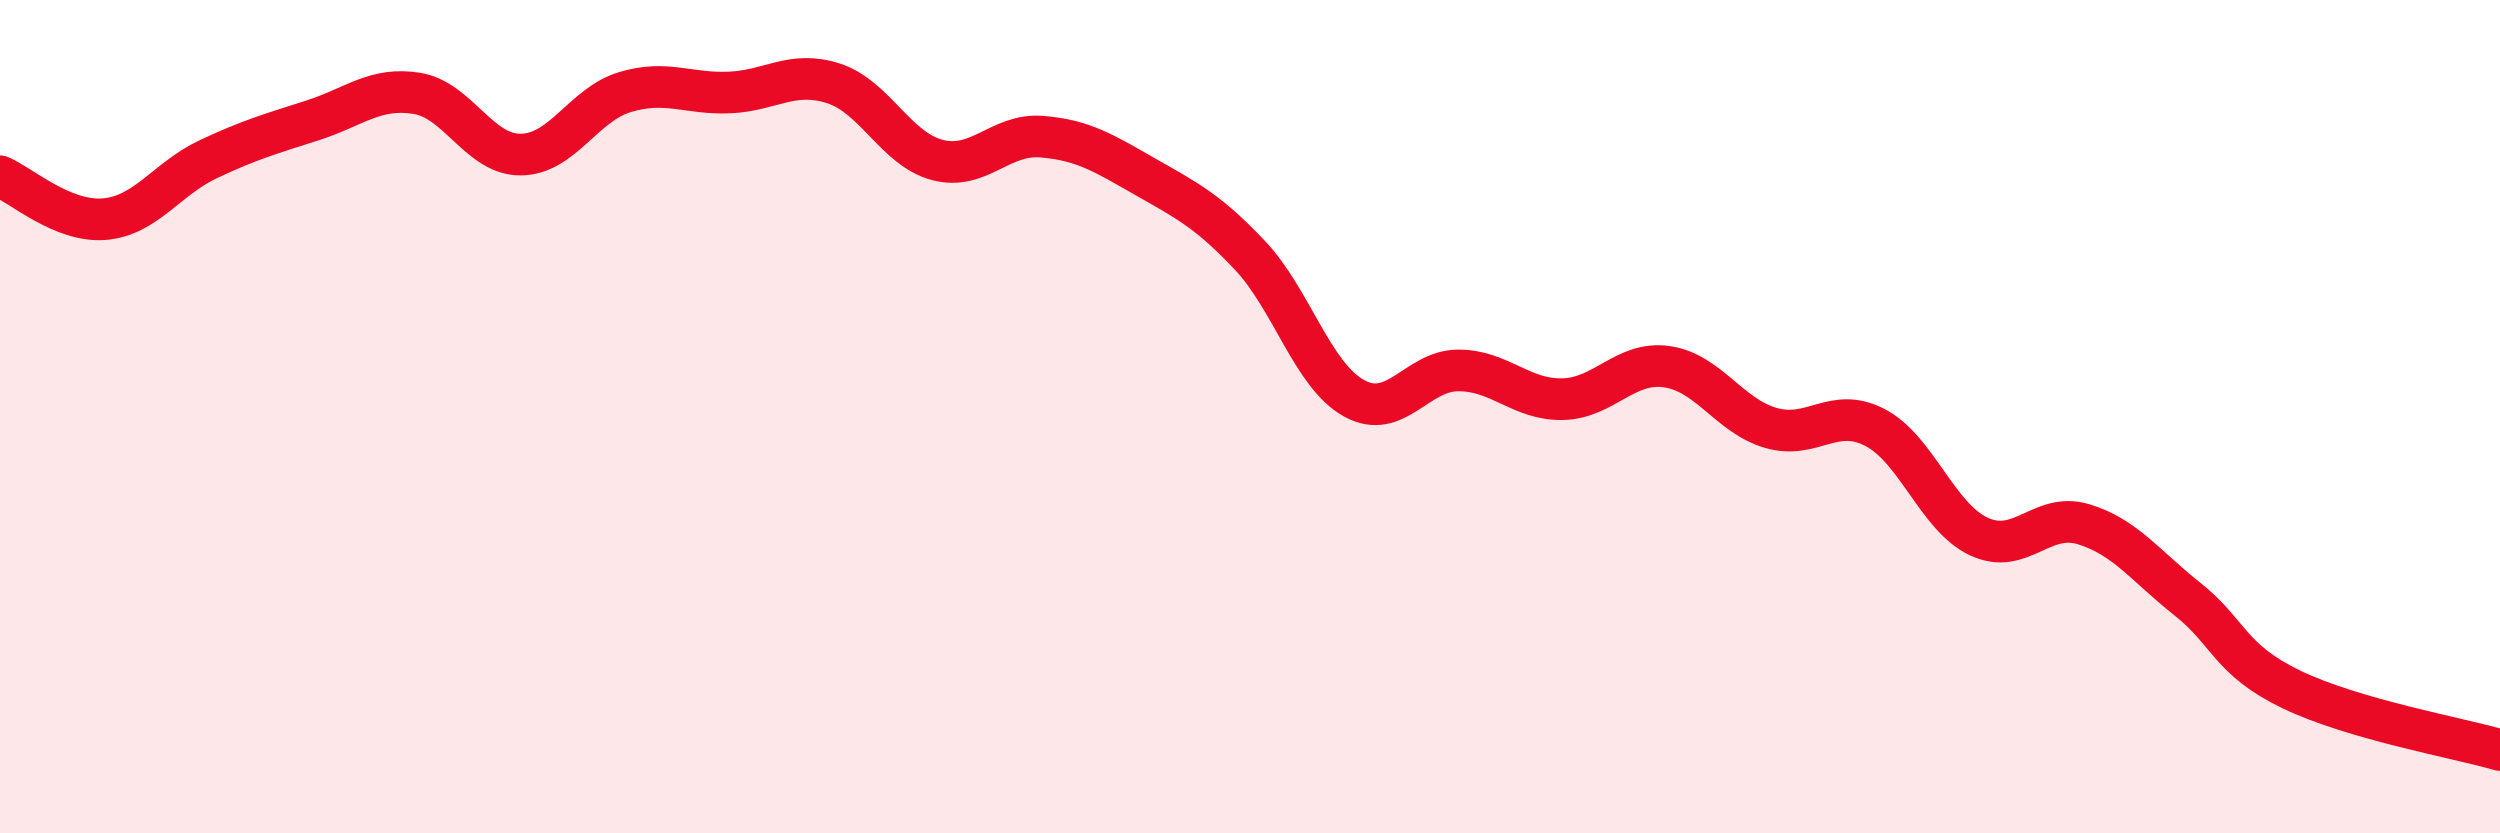
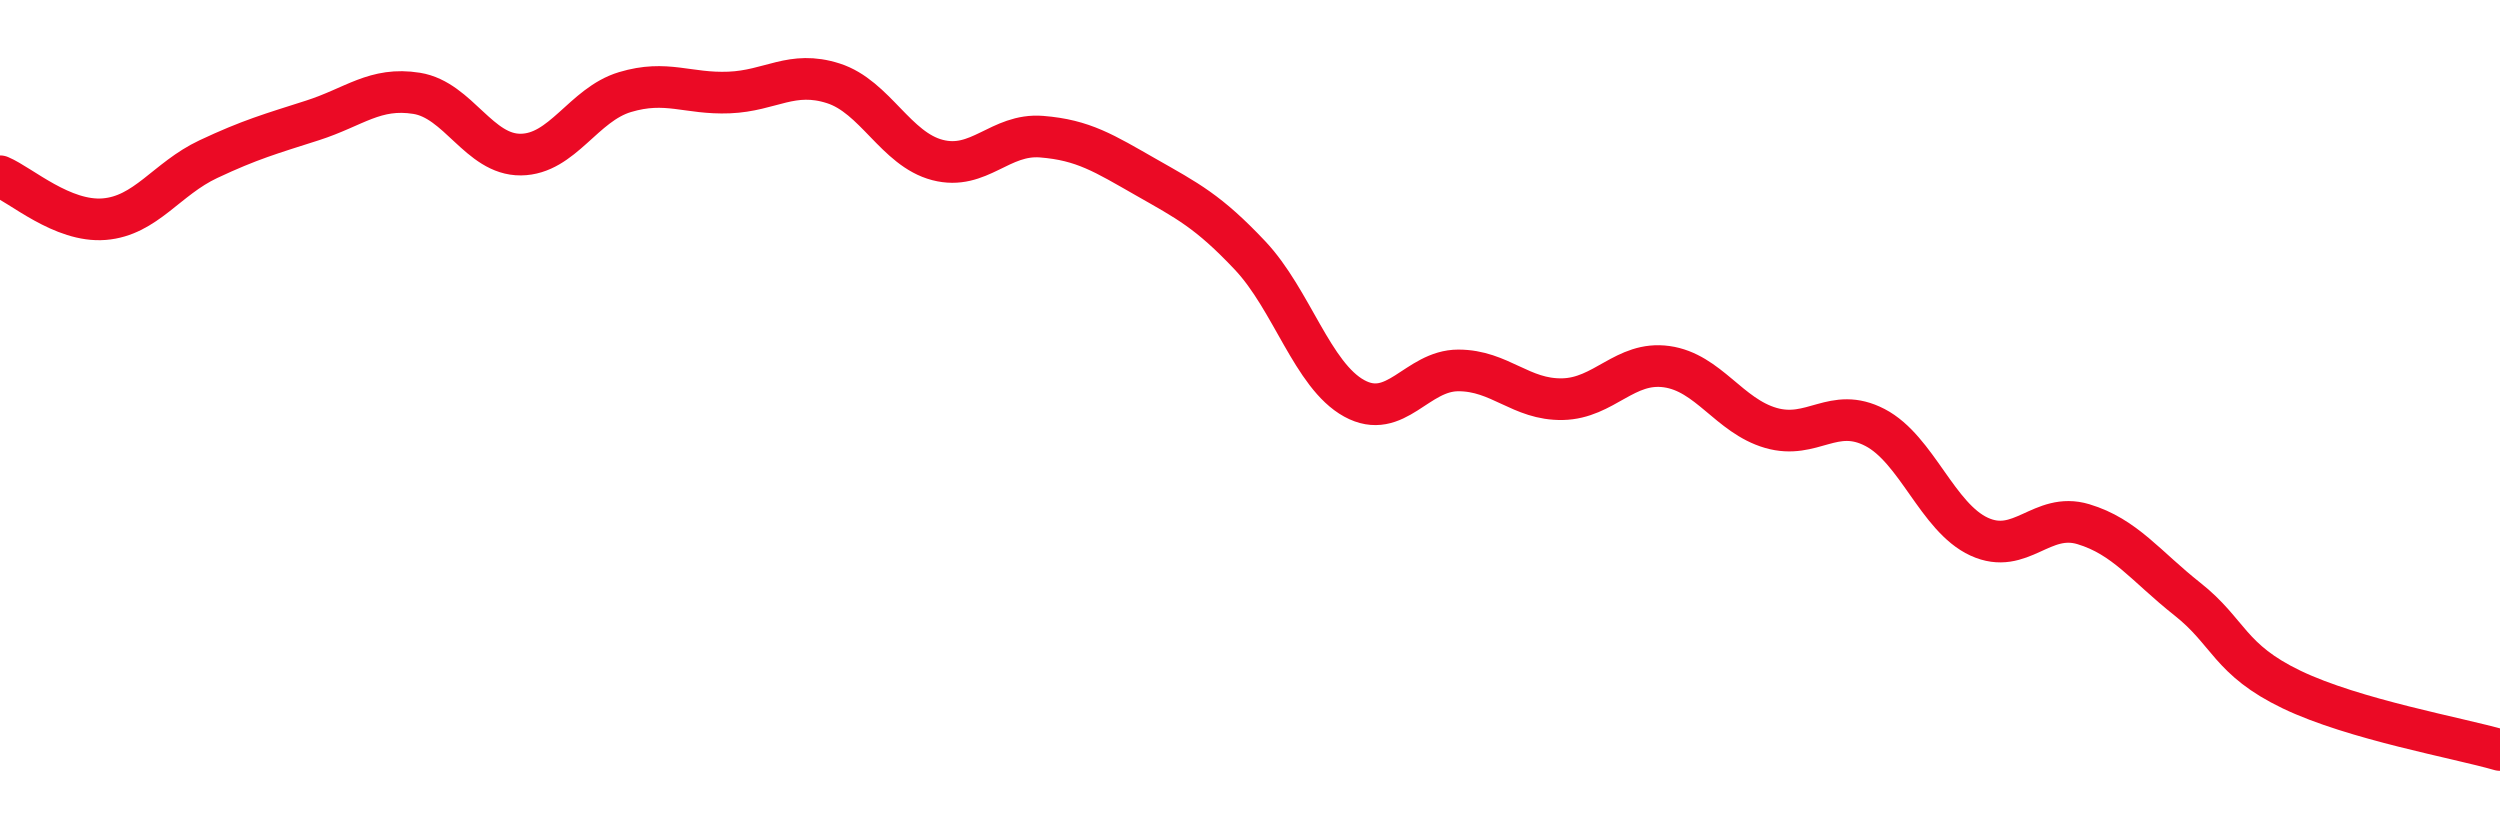
<svg xmlns="http://www.w3.org/2000/svg" width="60" height="20" viewBox="0 0 60 20">
-   <path d="M 0,4.23 C 0.5,4.44 1.5,5.34 2.5,5.26 C 3.5,5.18 4,4.29 5,3.82 C 6,3.35 6.5,3.21 7.5,2.89 C 8.5,2.57 9,2.08 10,2.24 C 11,2.4 11.5,3.72 12.5,3.71 C 13.5,3.7 14,2.51 15,2.21 C 16,1.91 16.5,2.26 17.5,2.22 C 18.5,2.18 19,1.68 20,2 C 21,2.32 21.5,3.58 22.5,3.84 C 23.5,4.1 24,3.2 25,3.28 C 26,3.36 26.5,3.68 27.5,4.25 C 28.5,4.82 29,5.07 30,6.13 C 31,7.19 31.5,9.01 32.5,9.56 C 33.5,10.11 34,8.89 35,8.89 C 36,8.89 36.5,9.6 37.5,9.58 C 38.5,9.56 39,8.66 40,8.8 C 41,8.94 41.5,9.98 42.5,10.27 C 43.5,10.56 44,9.74 45,10.26 C 46,10.78 46.5,12.42 47.5,12.88 C 48.5,13.34 49,12.28 50,12.58 C 51,12.88 51.5,13.59 52.5,14.38 C 53.5,15.17 53.5,15.83 55,16.55 C 56.5,17.27 59,17.71 60,18L60 20L0 20Z" fill="#EB0A25" opacity="0.1" stroke-linecap="round" stroke-linejoin="round" />
  <path d="M 0,4.23 C 0.5,4.44 1.5,5.34 2.5,5.26 C 3.5,5.18 4,4.29 5,3.82 C 6,3.35 6.5,3.21 7.5,2.89 C 8.5,2.57 9,2.08 10,2.24 C 11,2.4 11.5,3.72 12.5,3.71 C 13.5,3.7 14,2.51 15,2.21 C 16,1.91 16.5,2.26 17.5,2.22 C 18.5,2.18 19,1.68 20,2 C 21,2.32 21.5,3.58 22.5,3.84 C 23.5,4.1 24,3.2 25,3.28 C 26,3.36 26.5,3.68 27.5,4.25 C 28.5,4.82 29,5.07 30,6.13 C 31,7.19 31.5,9.01 32.5,9.56 C 33.5,10.11 34,8.89 35,8.89 C 36,8.89 36.5,9.6 37.5,9.58 C 38.5,9.56 39,8.66 40,8.8 C 41,8.94 41.5,9.98 42.5,10.27 C 43.5,10.56 44,9.74 45,10.26 C 46,10.78 46.5,12.42 47.5,12.88 C 48.5,13.34 49,12.28 50,12.58 C 51,12.88 51.5,13.59 52.5,14.38 C 53.5,15.17 53.5,15.83 55,16.55 C 56.5,17.27 59,17.71 60,18" stroke="#EB0A25" stroke-width="1" fill="none" stroke-linecap="round" stroke-linejoin="round" />
</svg>